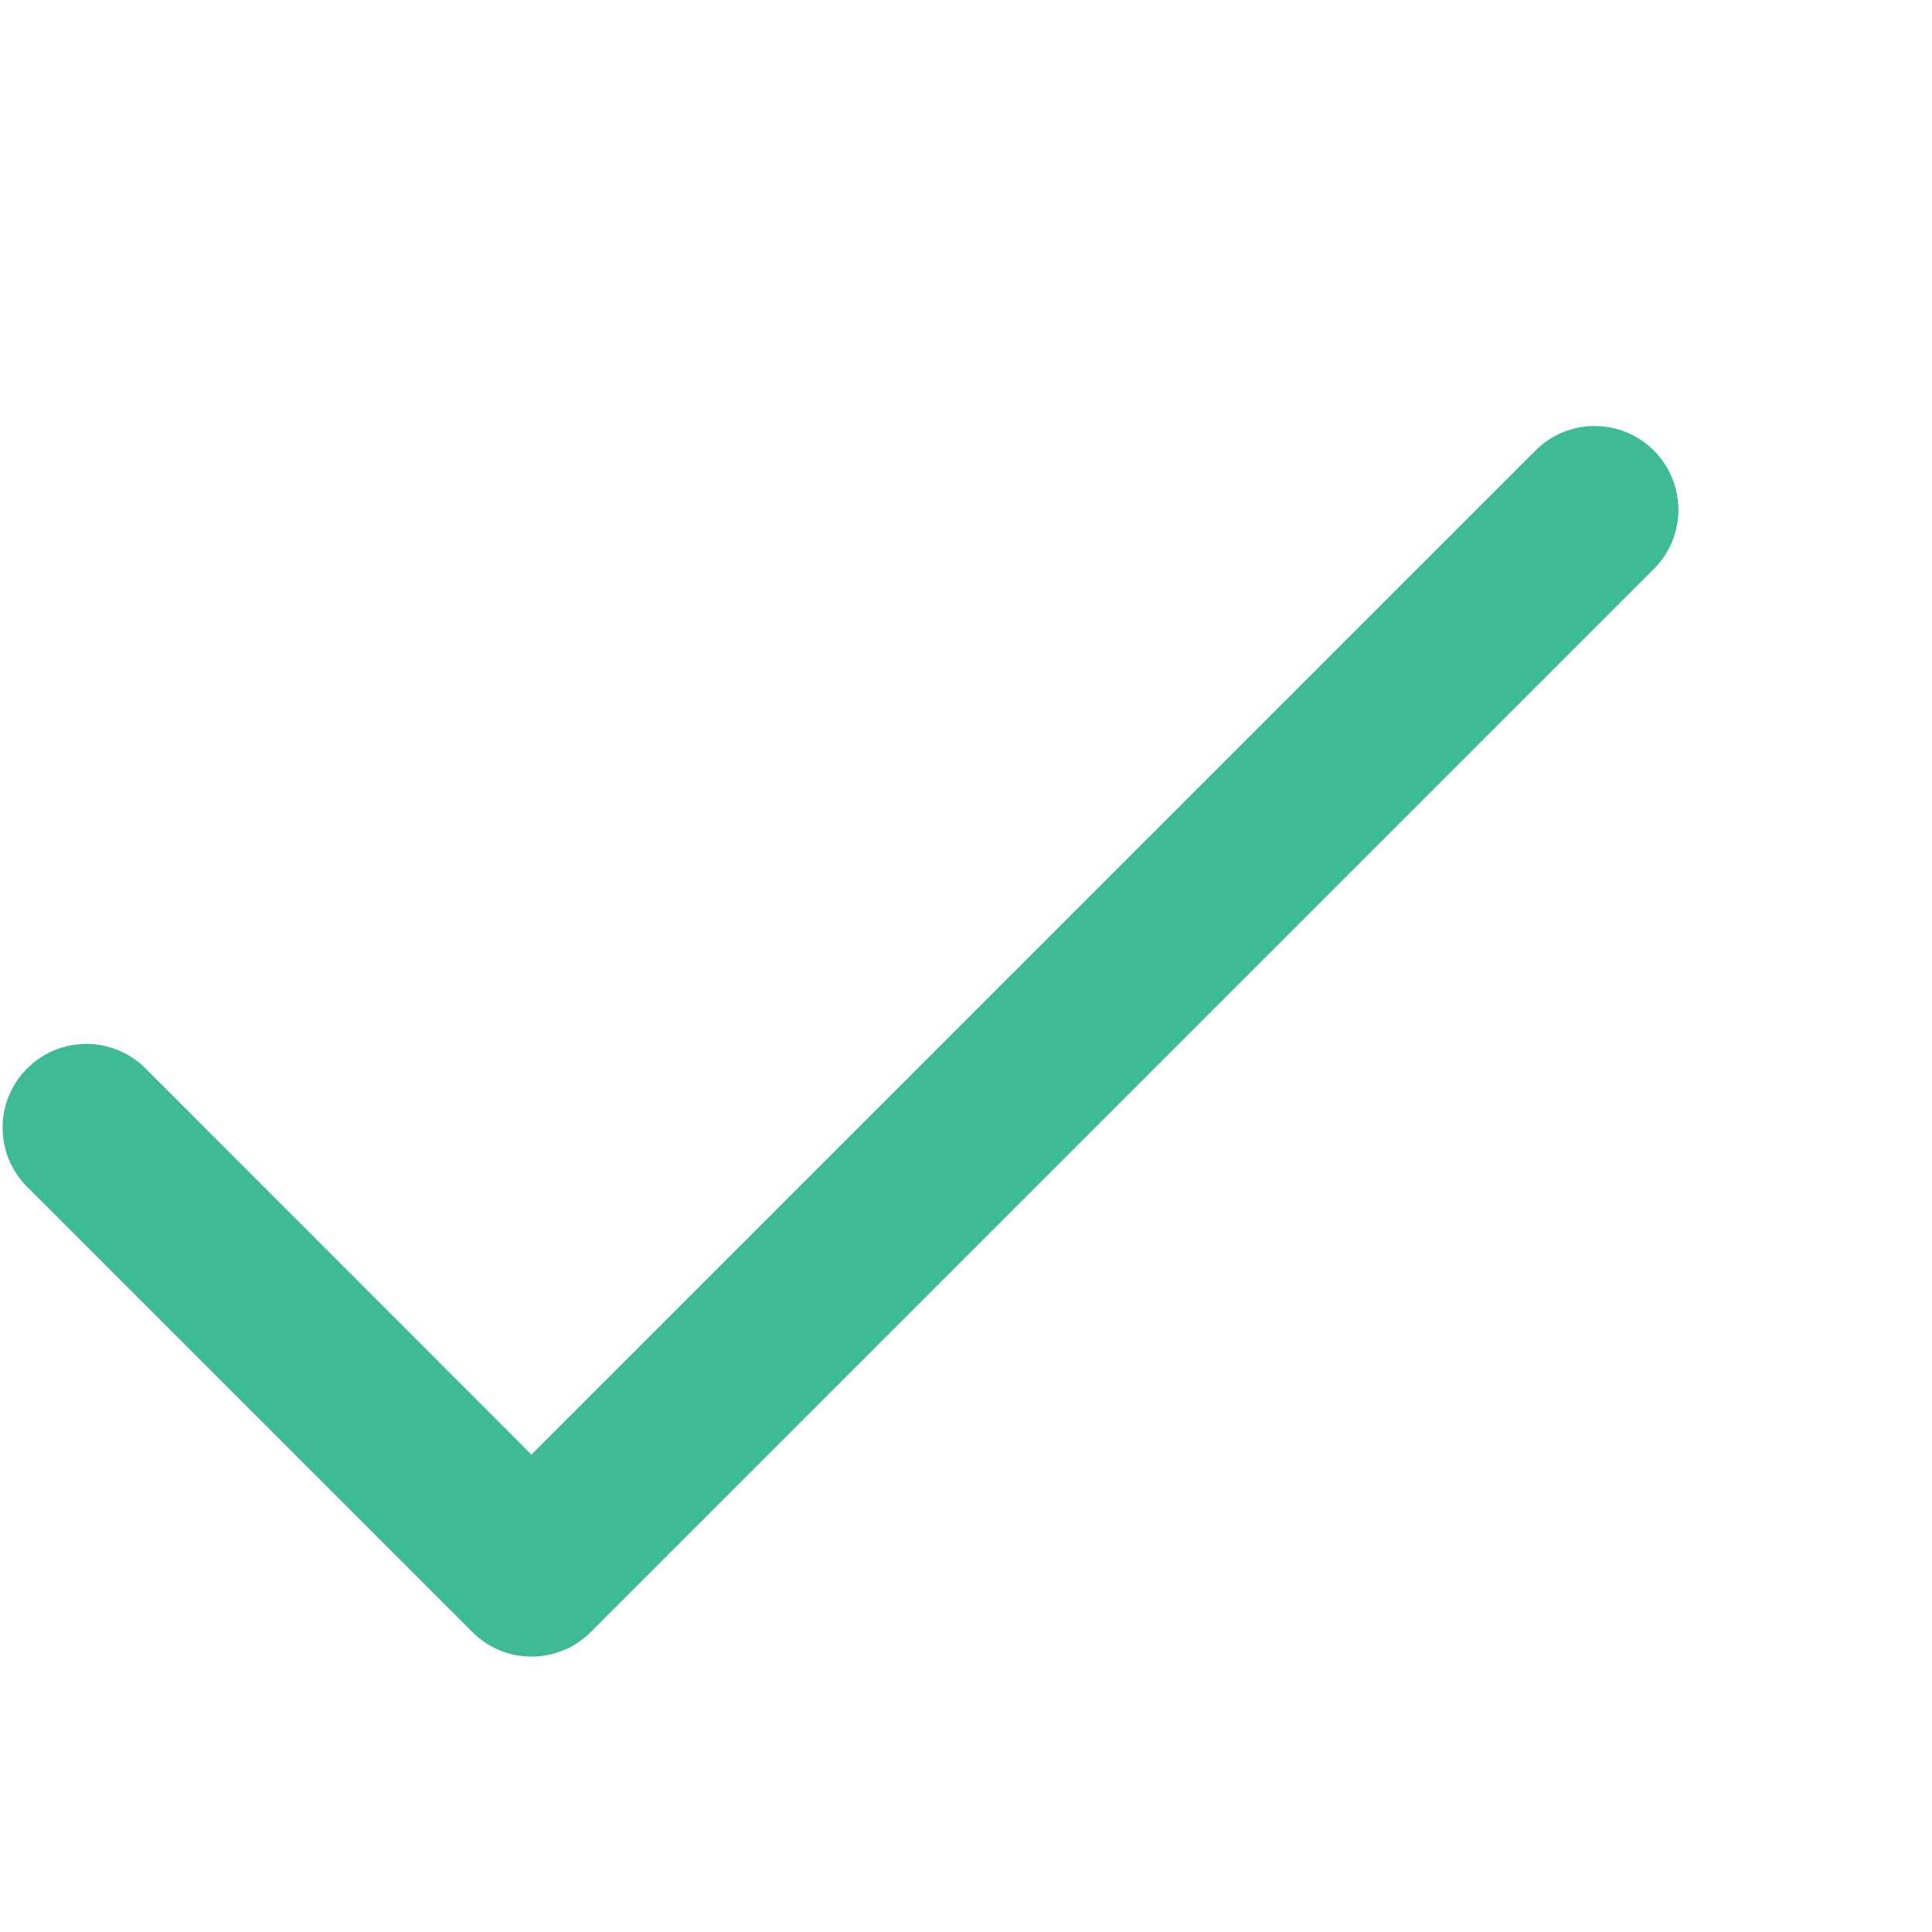
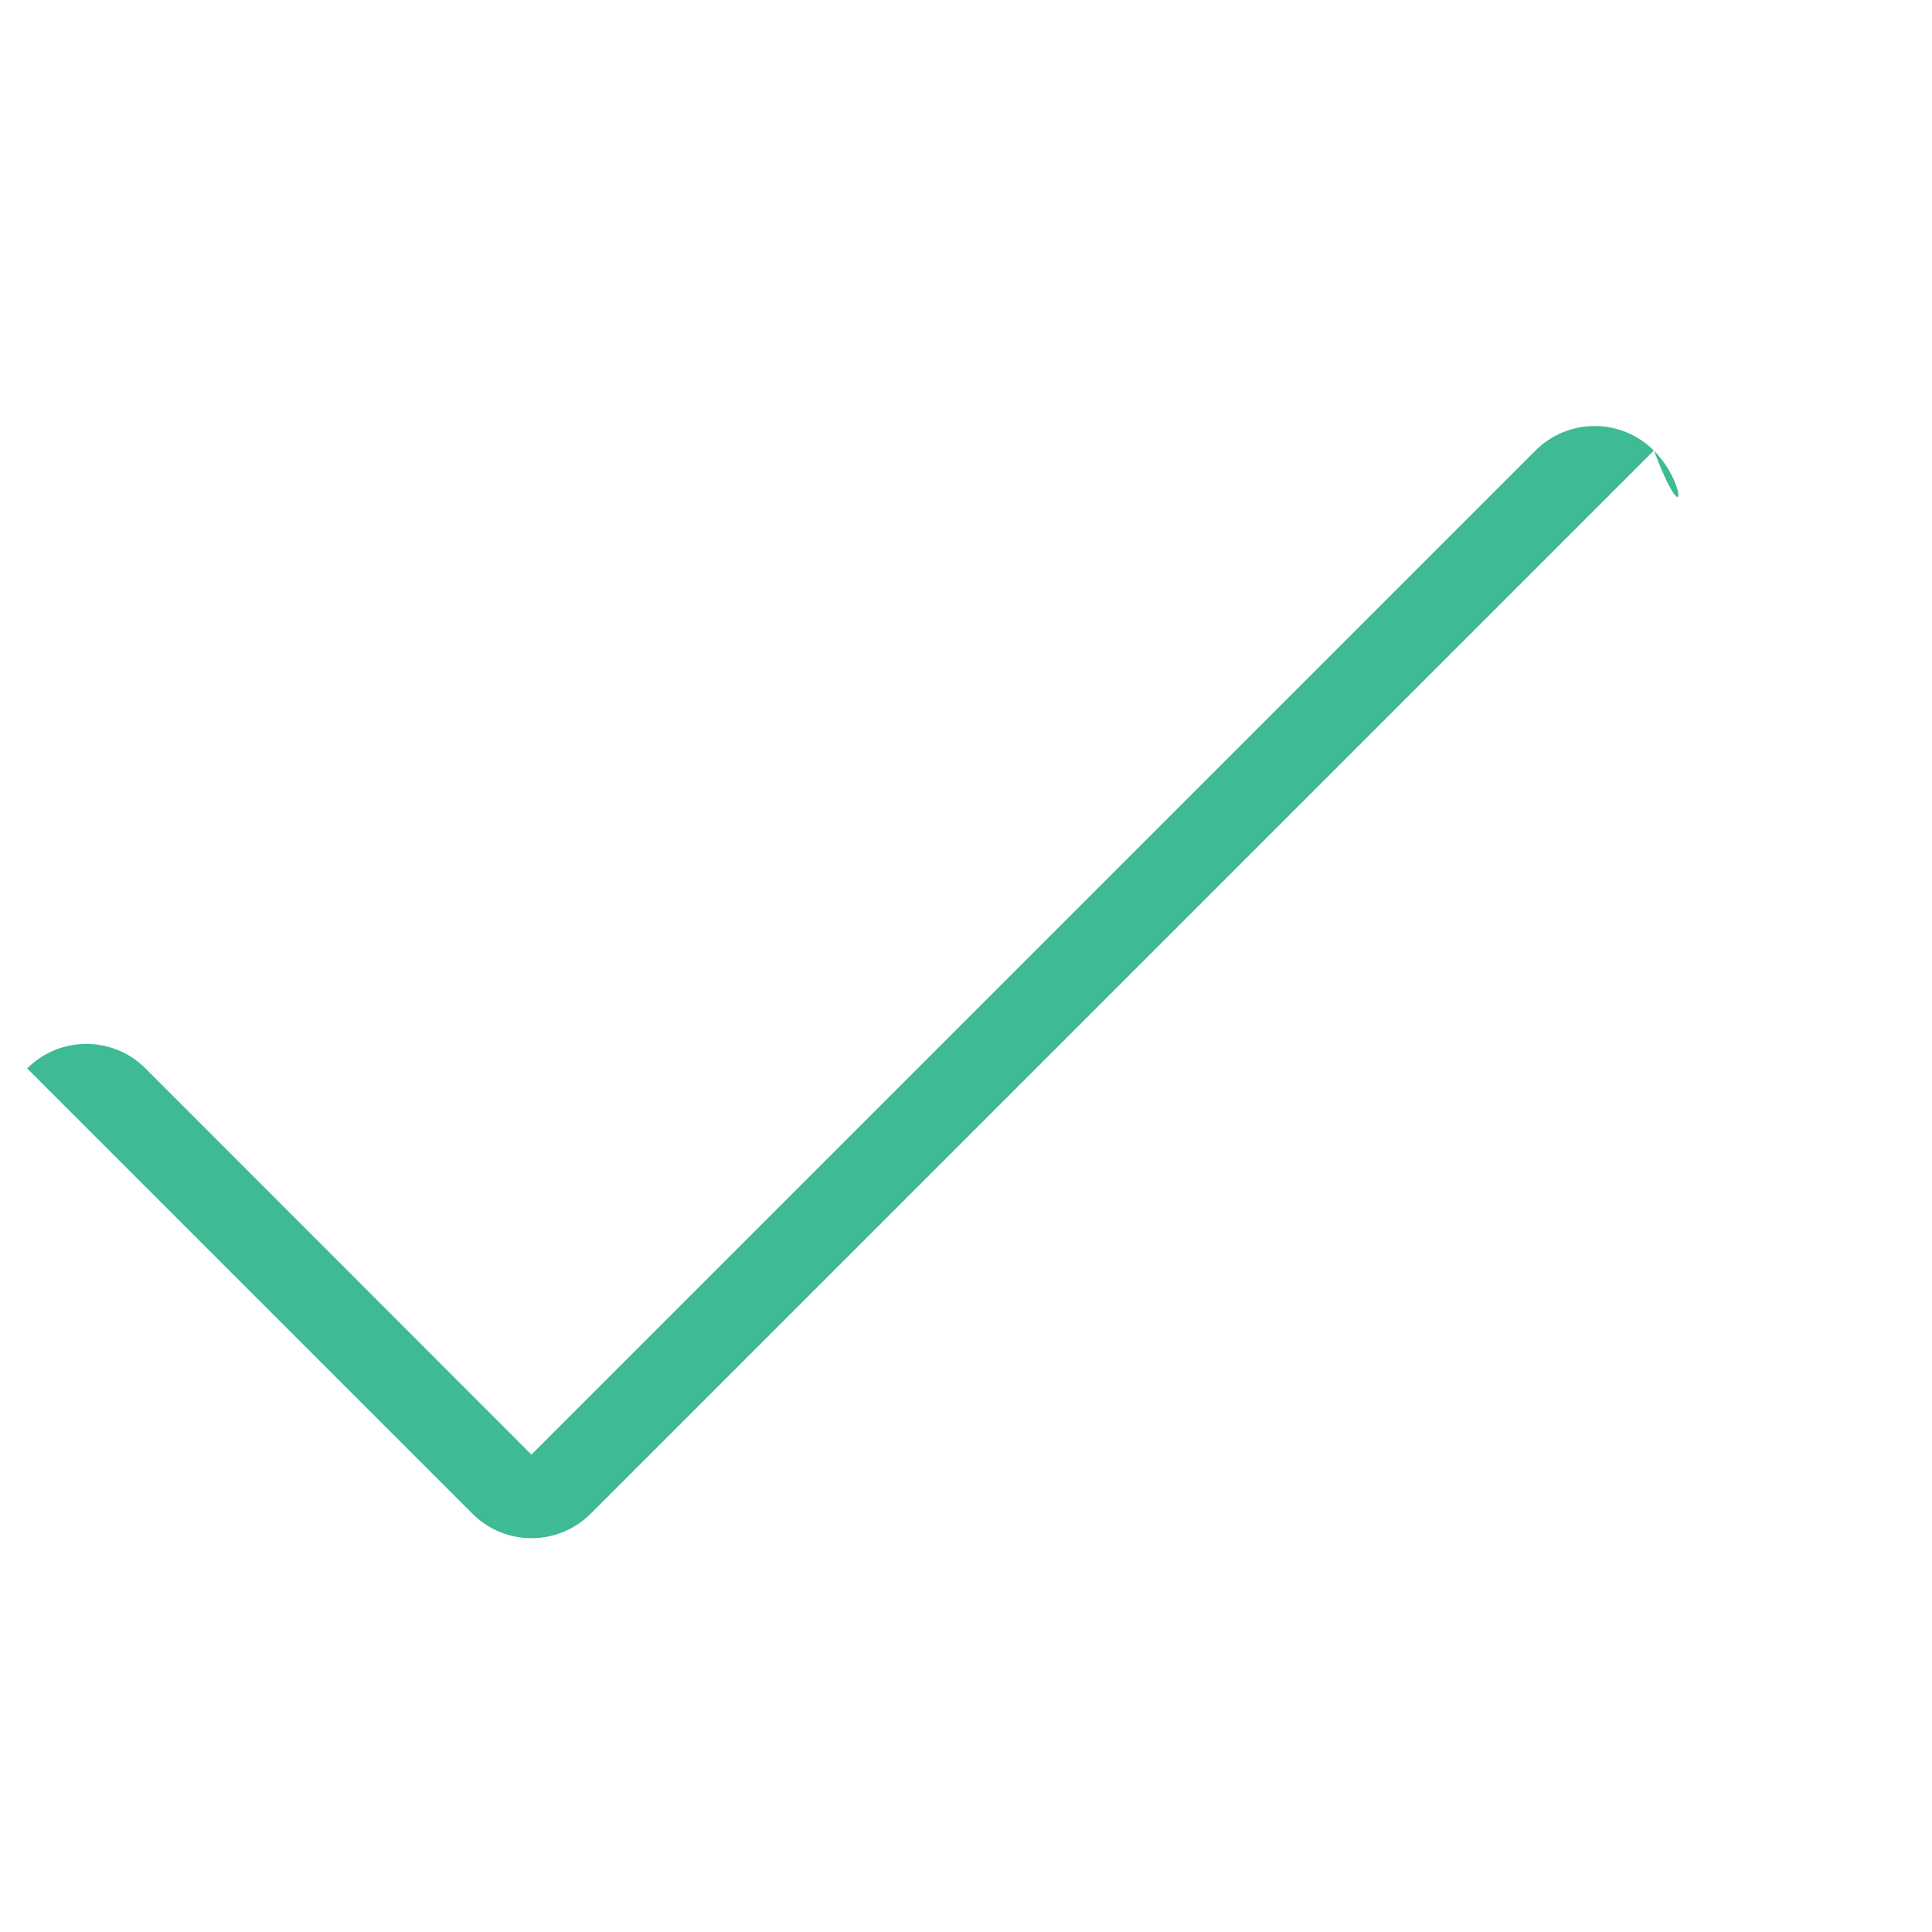
<svg xmlns="http://www.w3.org/2000/svg" version="1.1" id="Réteg_1" x="0px" y="0px" viewBox="0 0 762 762" style="enable-background:new 0 0 762 762;" xml:space="preserve">
  <style type="text/css">
	.st0{fill:#3EBB94;}
</style>
  <g>
    <g>
      <g>
-         <path class="st0" d="M652.3,177.7c-12.9-12.9-33.8-12.9-46.7,0l-396,396L57.4,421.4c-12.9-12.9-33.8-12.9-46.7,0     c-12.9,12.9-12.9,33.8,0,46.7l175.6,175.6c12.9,12.9,33.8,12.9,46.7,0l419.3-419.3C665.2,211.5,665.2,190.6,652.3,177.7z" />
+         <path class="st0" d="M652.3,177.7c-12.9-12.9-33.8-12.9-46.7,0l-396,396L57.4,421.4c-12.9-12.9-33.8-12.9-46.7,0     l175.6,175.6c12.9,12.9,33.8,12.9,46.7,0l419.3-419.3C665.2,211.5,665.2,190.6,652.3,177.7z" />
      </g>
    </g>
  </g>
</svg>